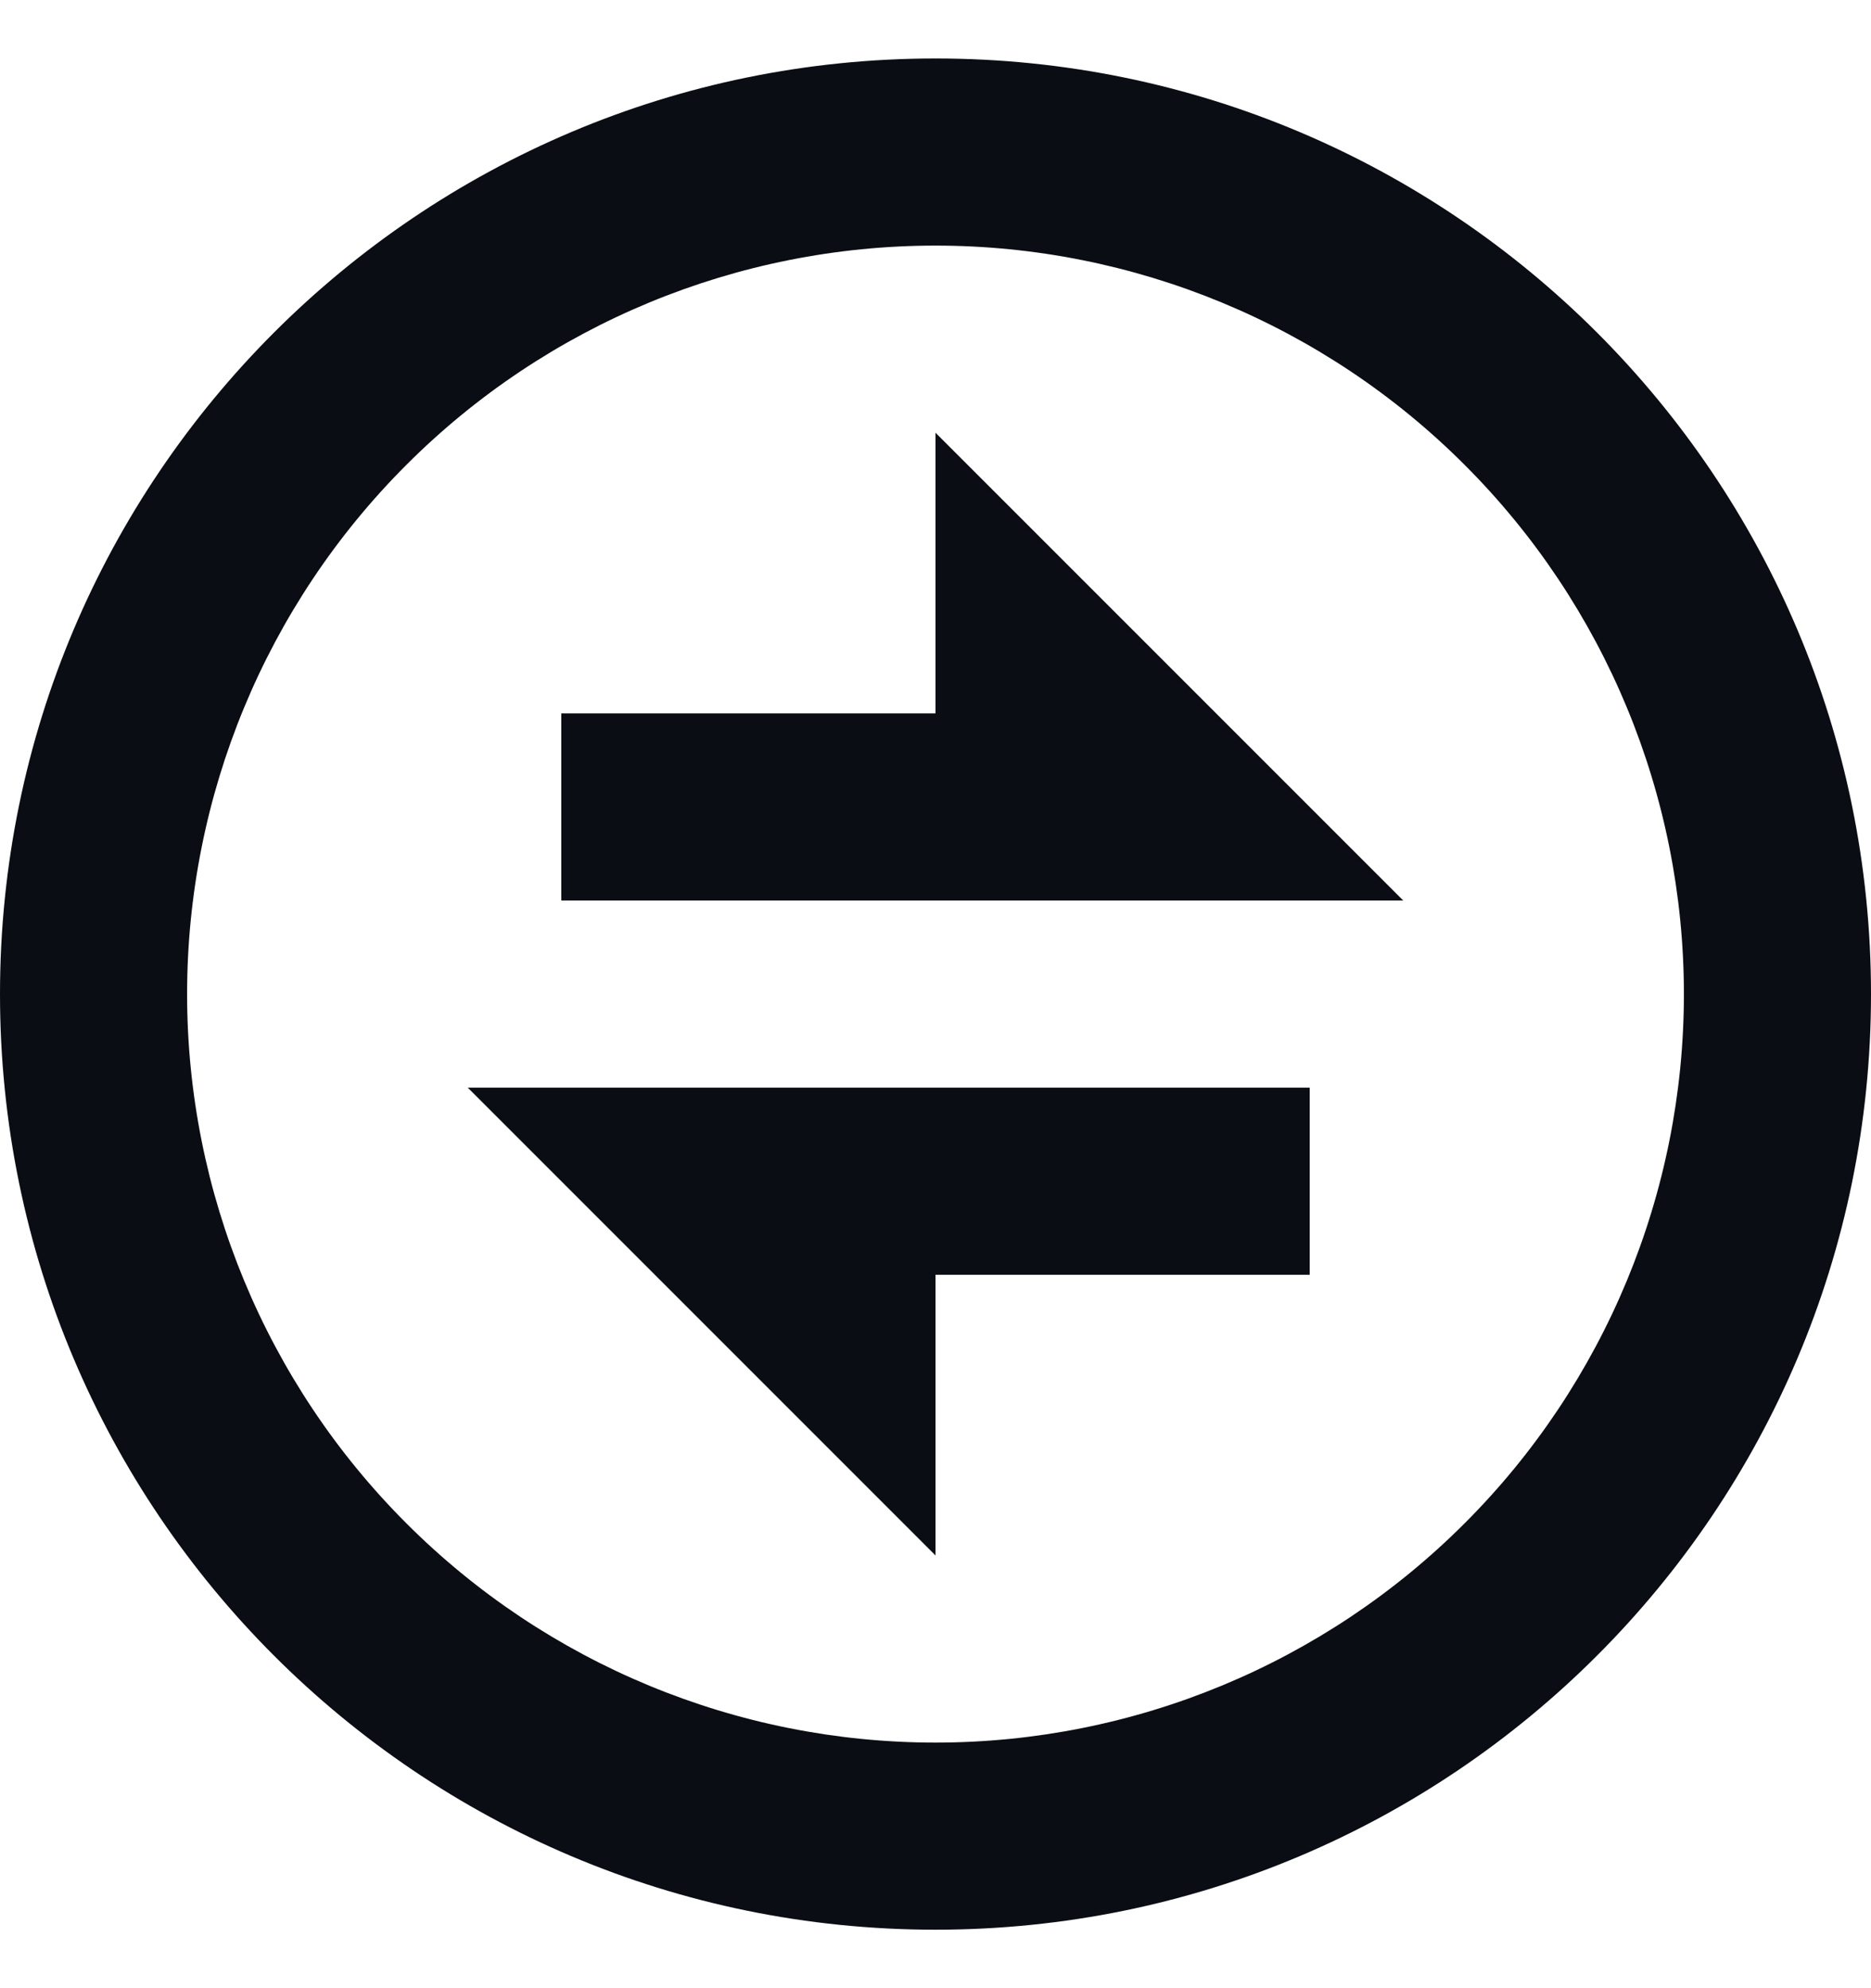
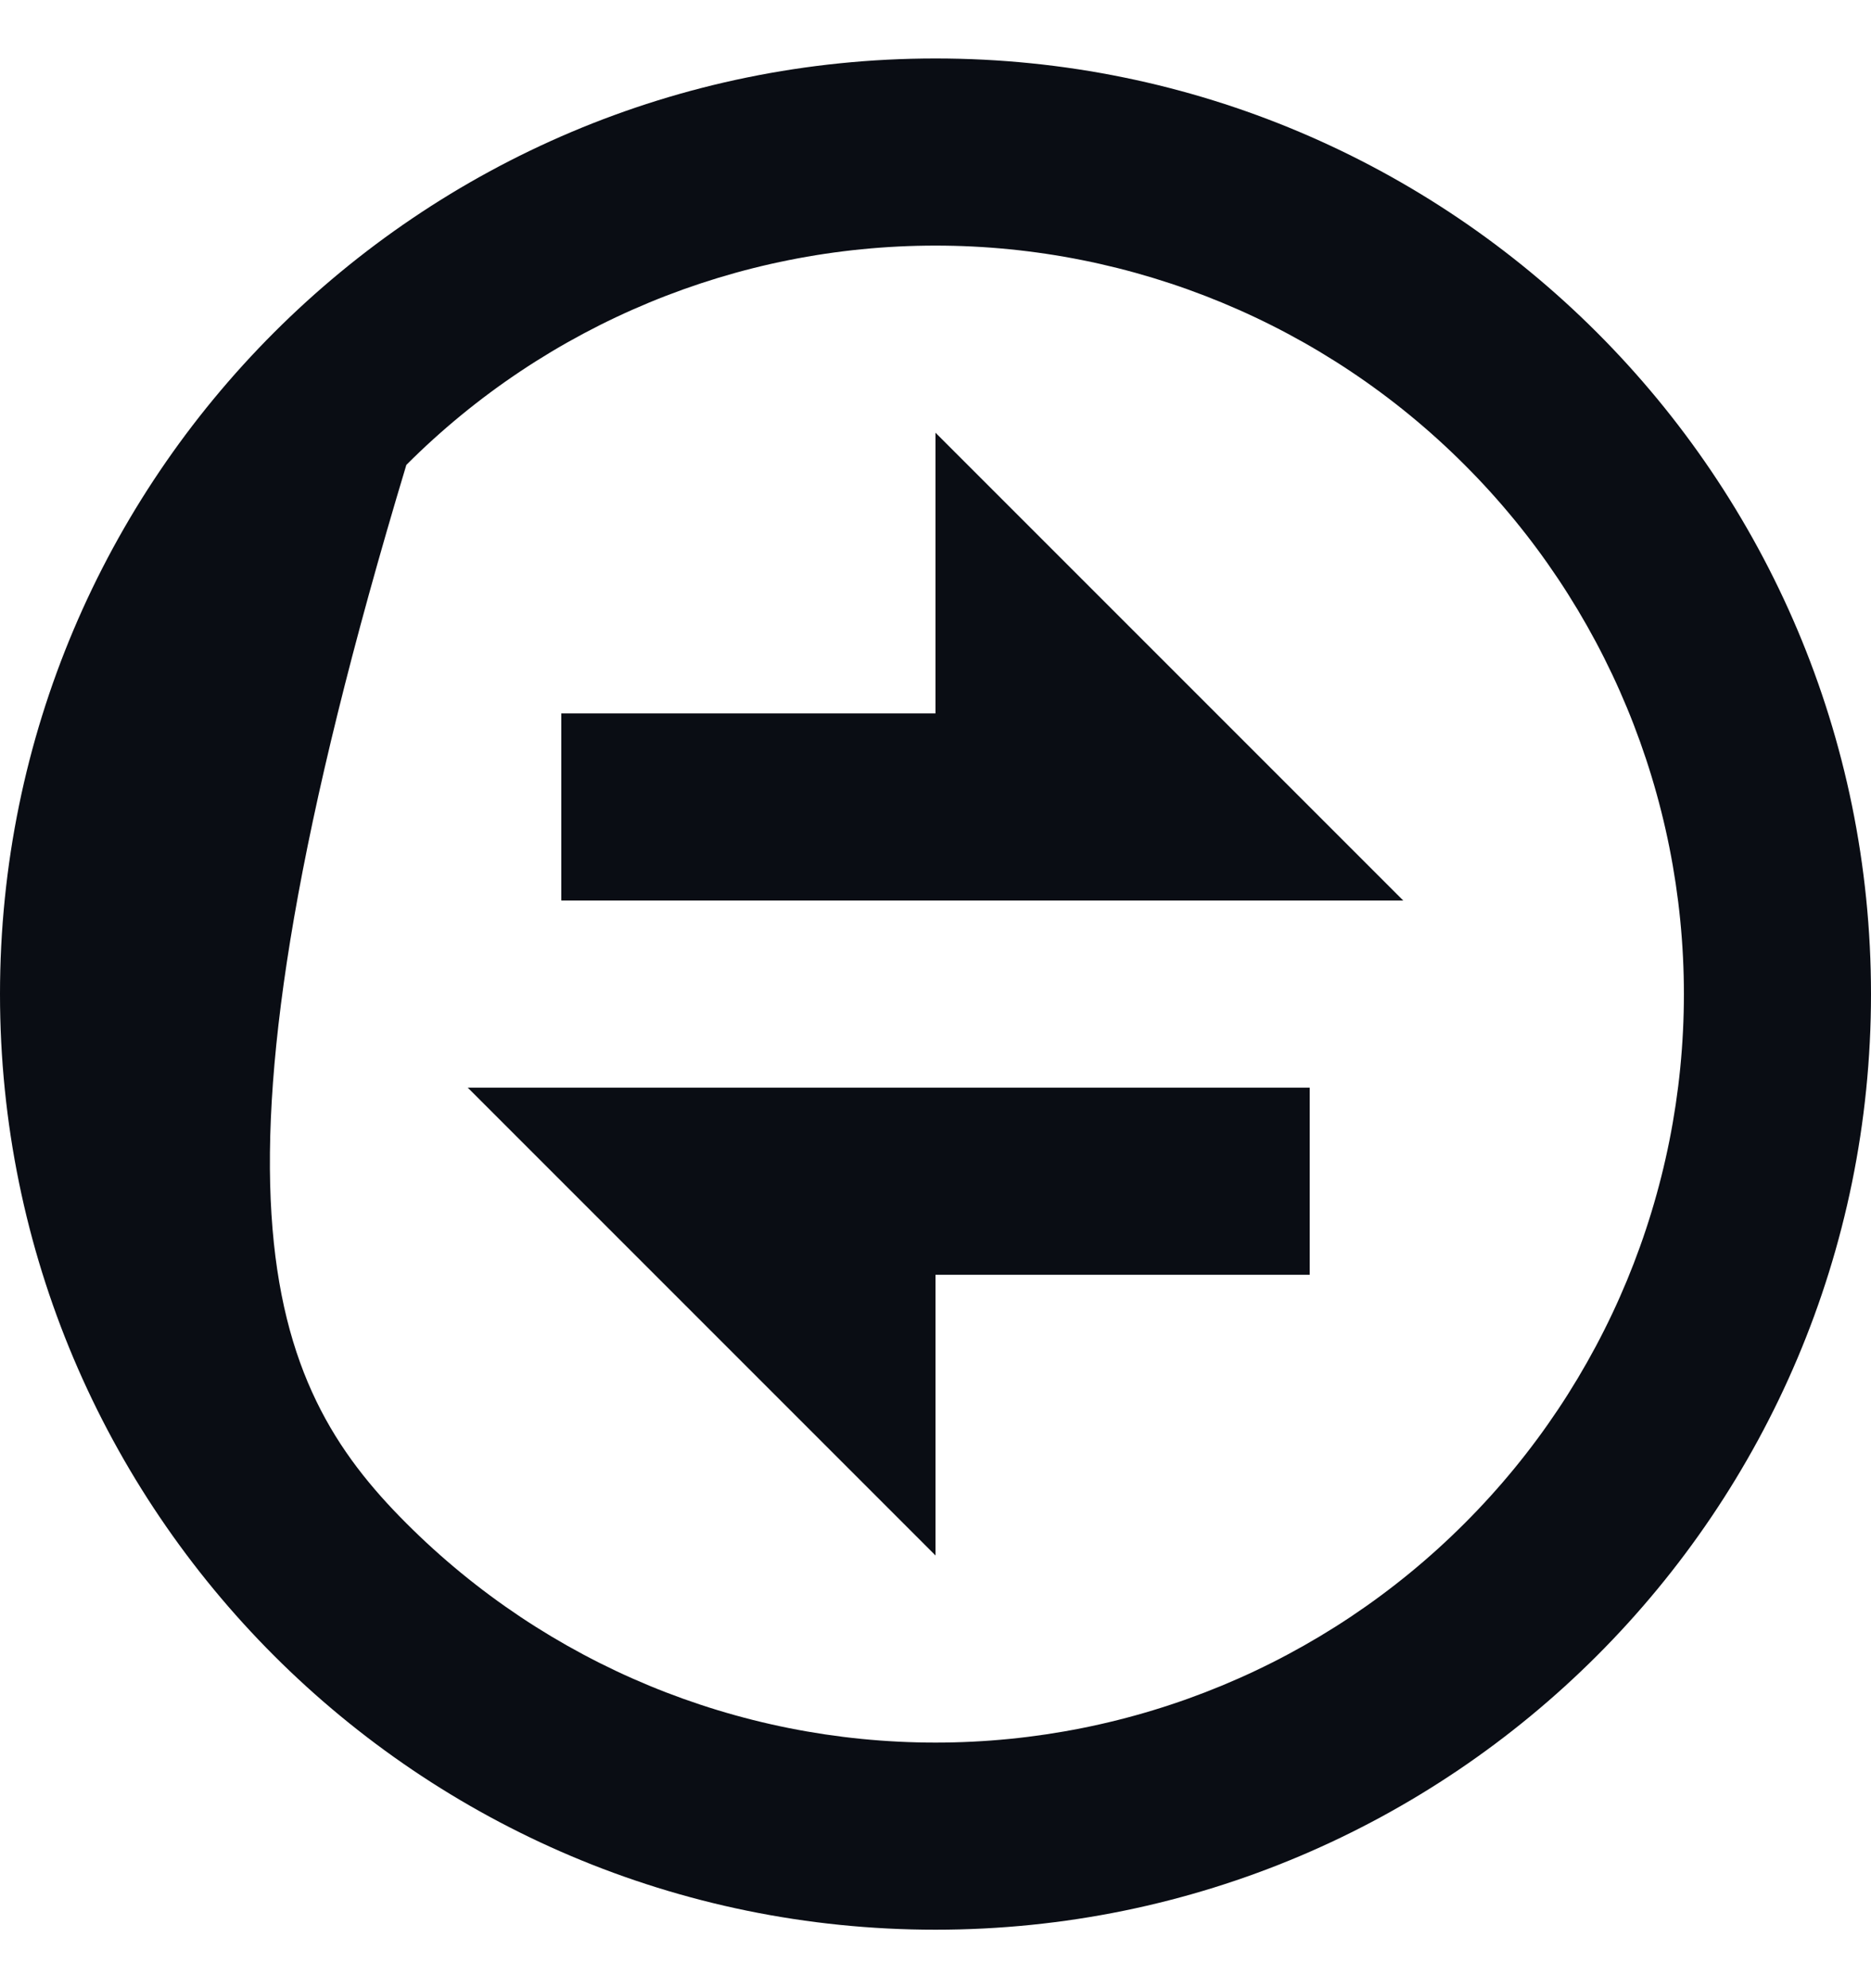
<svg xmlns="http://www.w3.org/2000/svg" width="16" height="17" viewBox="0 0 16 17" fill="none">
-   <path d="M8 16.5C3.582 16.5 0 12.918 0 8.5C0 4.082 3.582 0.5 8 0.5C12.418 0.5 16 4.082 16 8.5C16 12.918 12.418 16.5 8 16.5ZM8 14.9C9.697 14.9 11.325 14.226 12.525 13.025C13.726 11.825 14.4 10.197 14.4 8.5C14.4 6.803 13.726 5.175 12.525 3.975C11.325 2.774 9.697 2.1 8 2.1C6.303 2.1 4.675 2.774 3.475 3.975C2.274 5.175 1.6 6.803 1.6 8.5C1.6 10.197 2.274 11.825 3.475 13.025C4.675 14.226 6.303 14.9 8 14.9ZM4 9.3H11.2V10.9H8V13.3L4 9.3ZM8 6.1V3.7L12 7.7H4.8V6.1H8Z" fill="#0A0D14" />
+   <path d="M8 16.5C3.582 16.5 0 12.918 0 8.5C0 4.082 3.582 0.5 8 0.5C12.418 0.5 16 4.082 16 8.5C16 12.918 12.418 16.5 8 16.5ZM8 14.9C9.697 14.9 11.325 14.226 12.525 13.025C13.726 11.825 14.4 10.197 14.4 8.5C14.4 6.803 13.726 5.175 12.525 3.975C11.325 2.774 9.697 2.1 8 2.1C6.303 2.1 4.675 2.774 3.475 3.975C1.6 10.197 2.274 11.825 3.475 13.025C4.675 14.226 6.303 14.9 8 14.9ZM4 9.3H11.2V10.9H8V13.3L4 9.3ZM8 6.1V3.7L12 7.7H4.8V6.1H8Z" fill="#0A0D14" />
</svg>